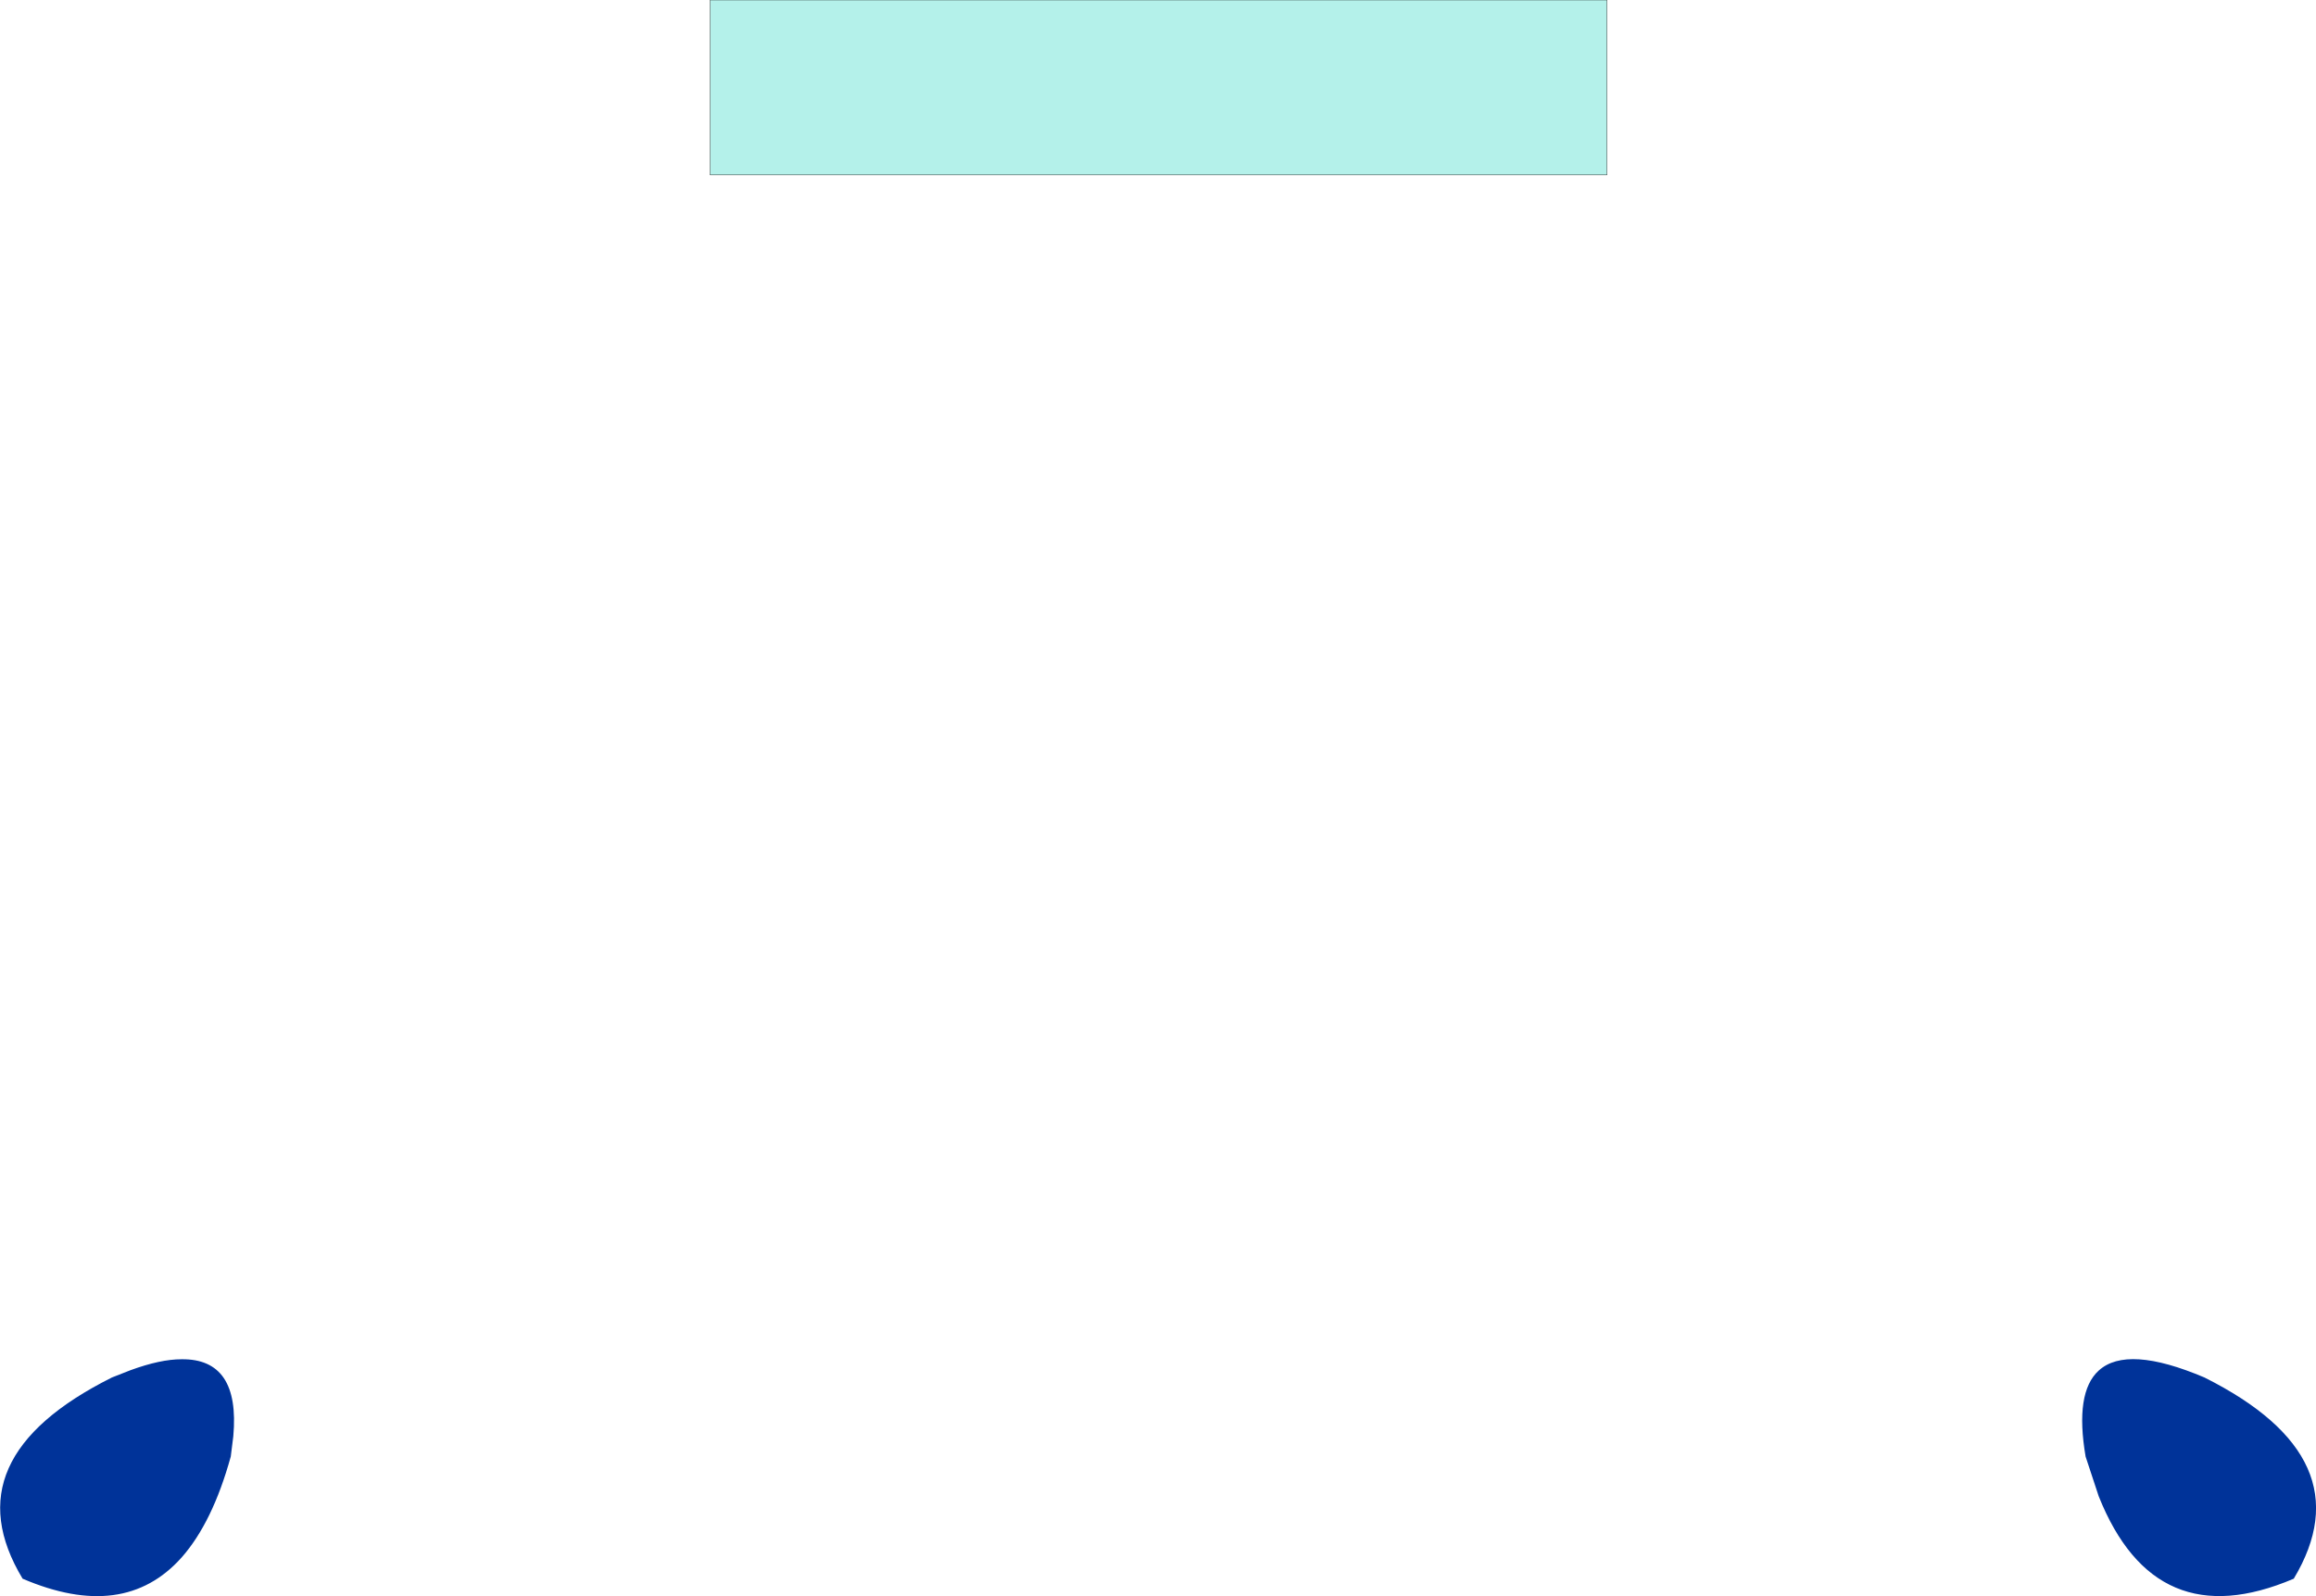
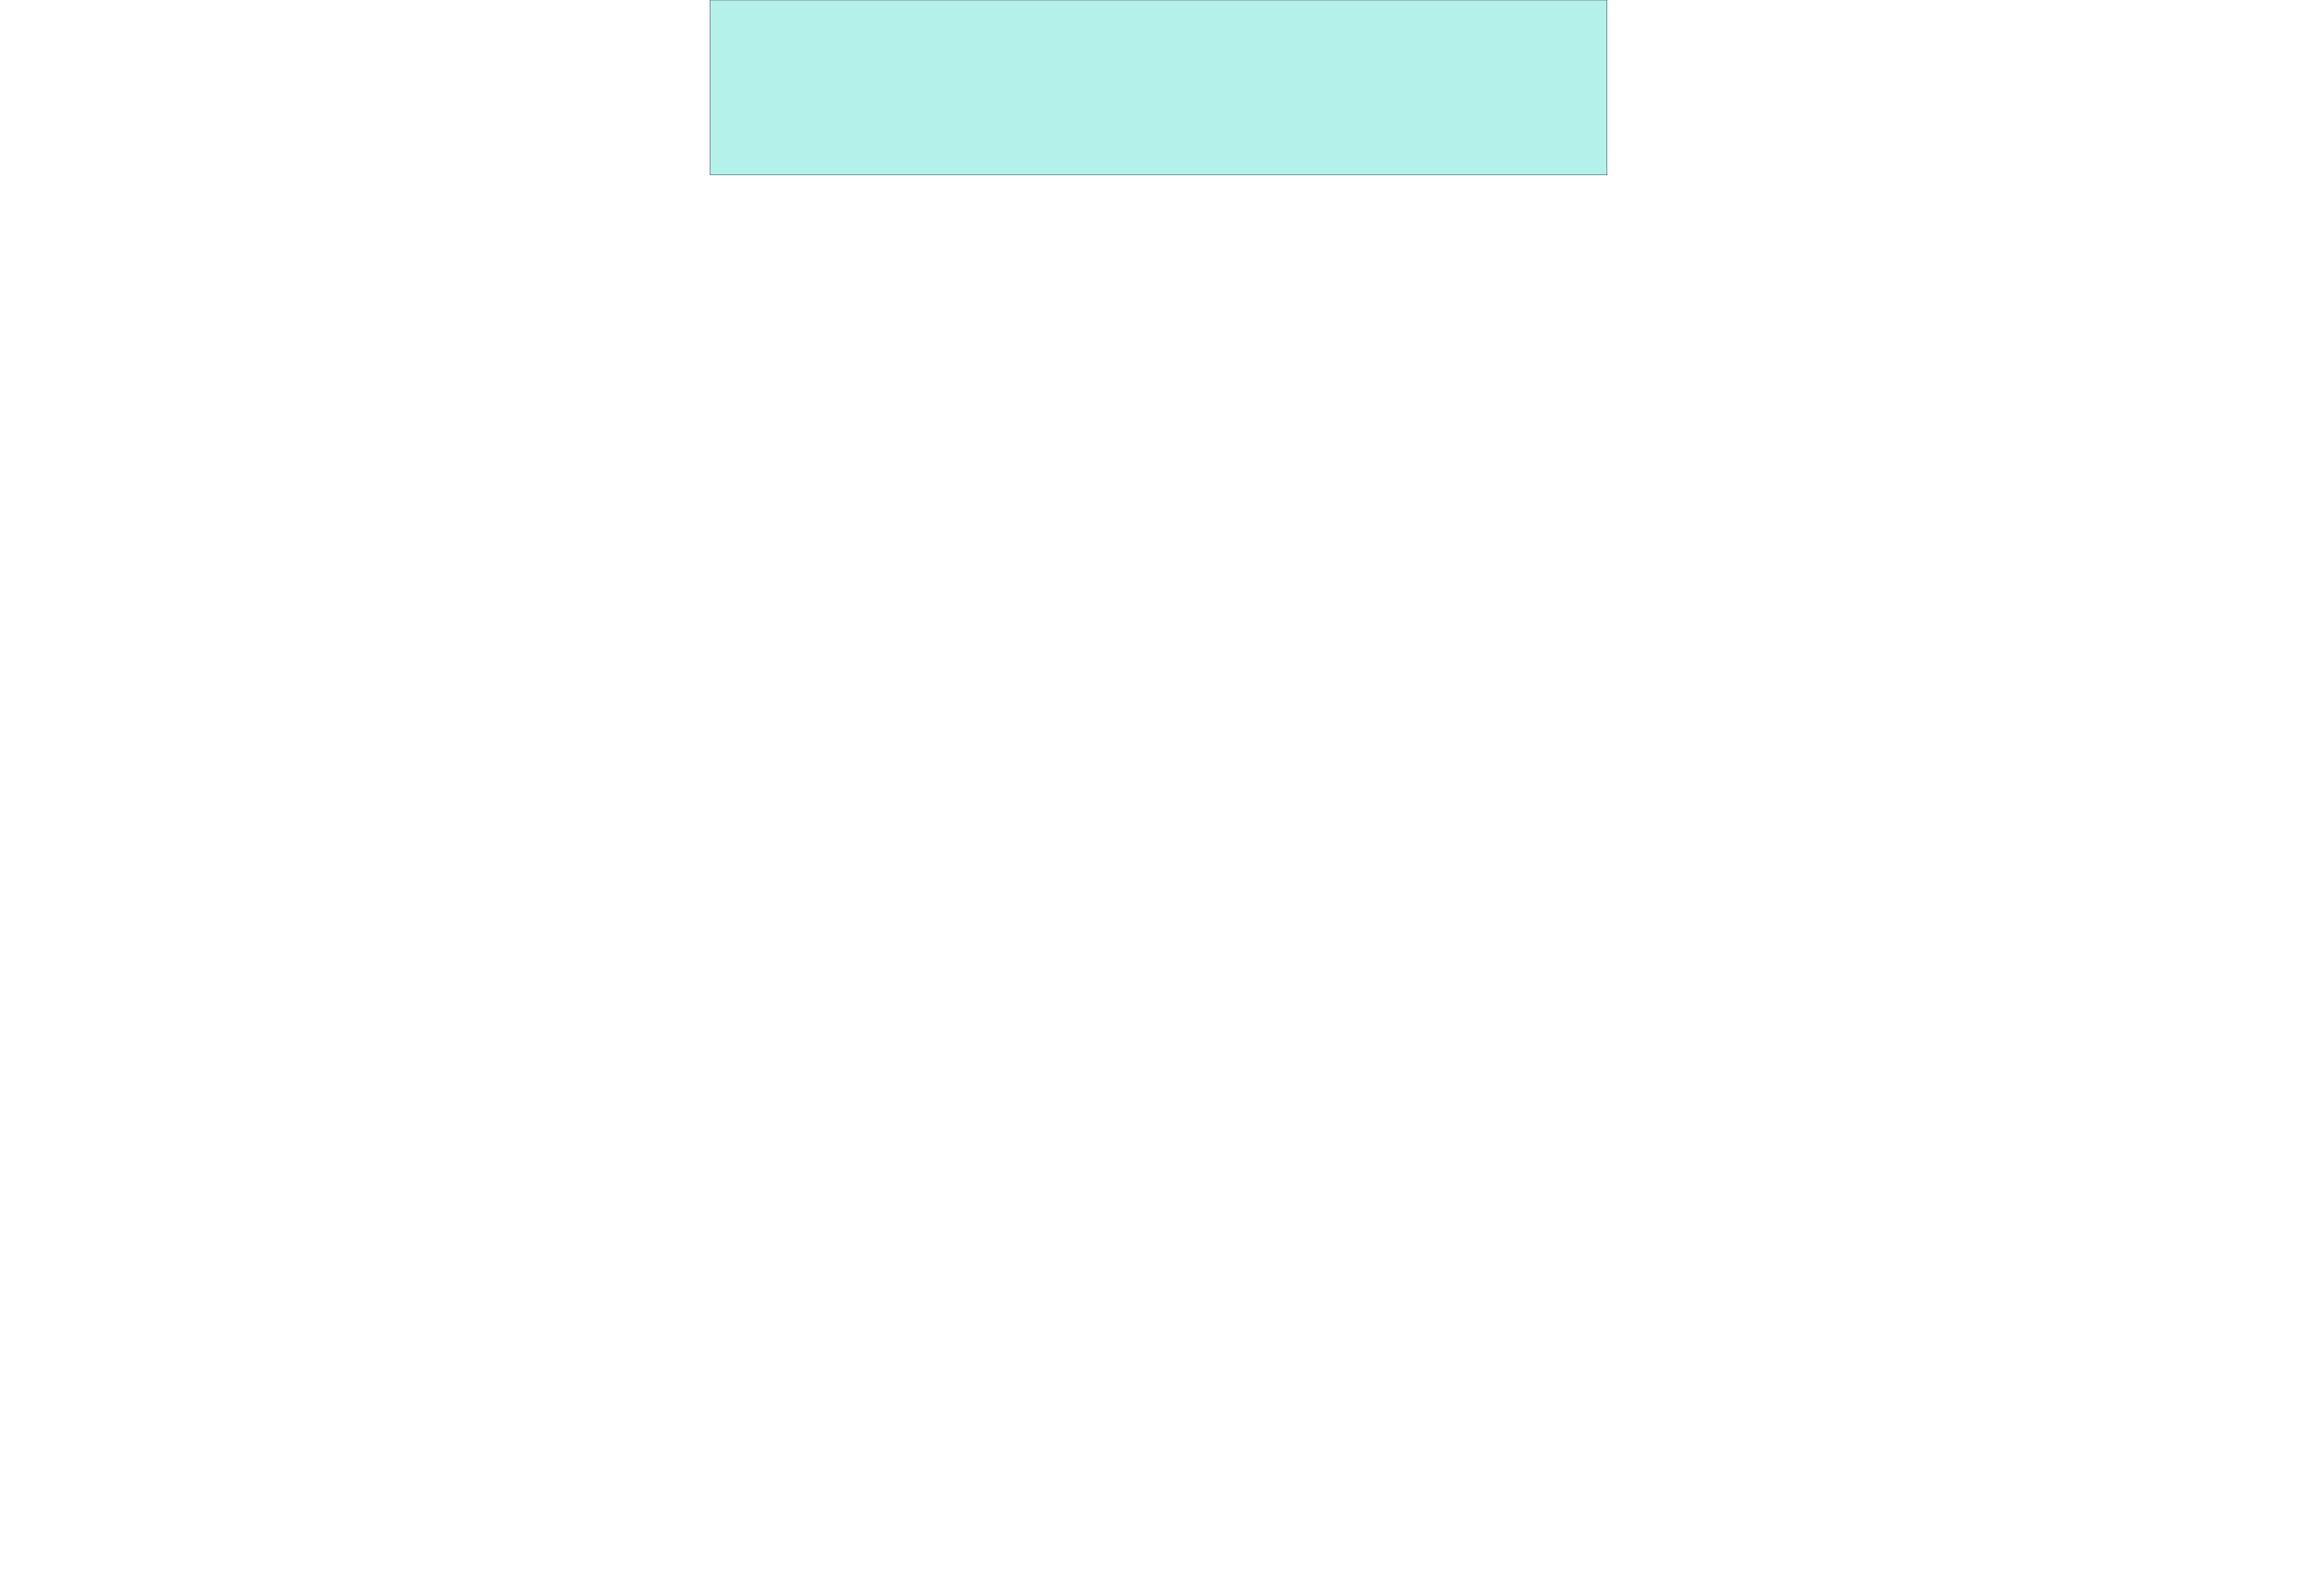
<svg xmlns="http://www.w3.org/2000/svg" height="218.95px" width="317.65px">
  <g transform="matrix(1.0, 0.0, 0.0, 1.0, 158.8, 109.45)">
-     <path d="M127.25 90.35 Q125.75 81.55 129.05 78.55 132.95 75.0 143.55 79.5 165.7 90.6 155.8 107.1 136.8 115.2 129.05 95.8 L127.25 90.35 M-126.8 87.55 L-127.15 90.35 Q-129.65 99.4 -133.9 104.2 -141.8 113.05 -155.7 107.1 -165.65 90.6 -143.45 79.5 L-140.9 78.5 Q-136.8 77.0 -133.9 77.0 -125.85 76.9 -126.8 87.55" fill="#003399" fill-rule="evenodd" stroke="none" />
    <path d="M61.6 -85.45 L-61.4 -85.45 -61.4 -109.45 61.6 -109.45 61.6 -85.45" fill="#b4f1ea" fill-rule="evenodd" stroke="none" />
    <path d="M61.6 -85.45 L-61.4 -85.45 -61.4 -109.45 61.6 -109.45 61.6 -85.45 Z" fill="none" stroke="#000000" stroke-linecap="round" stroke-linejoin="round" stroke-width="0.05" />
  </g>
</svg>